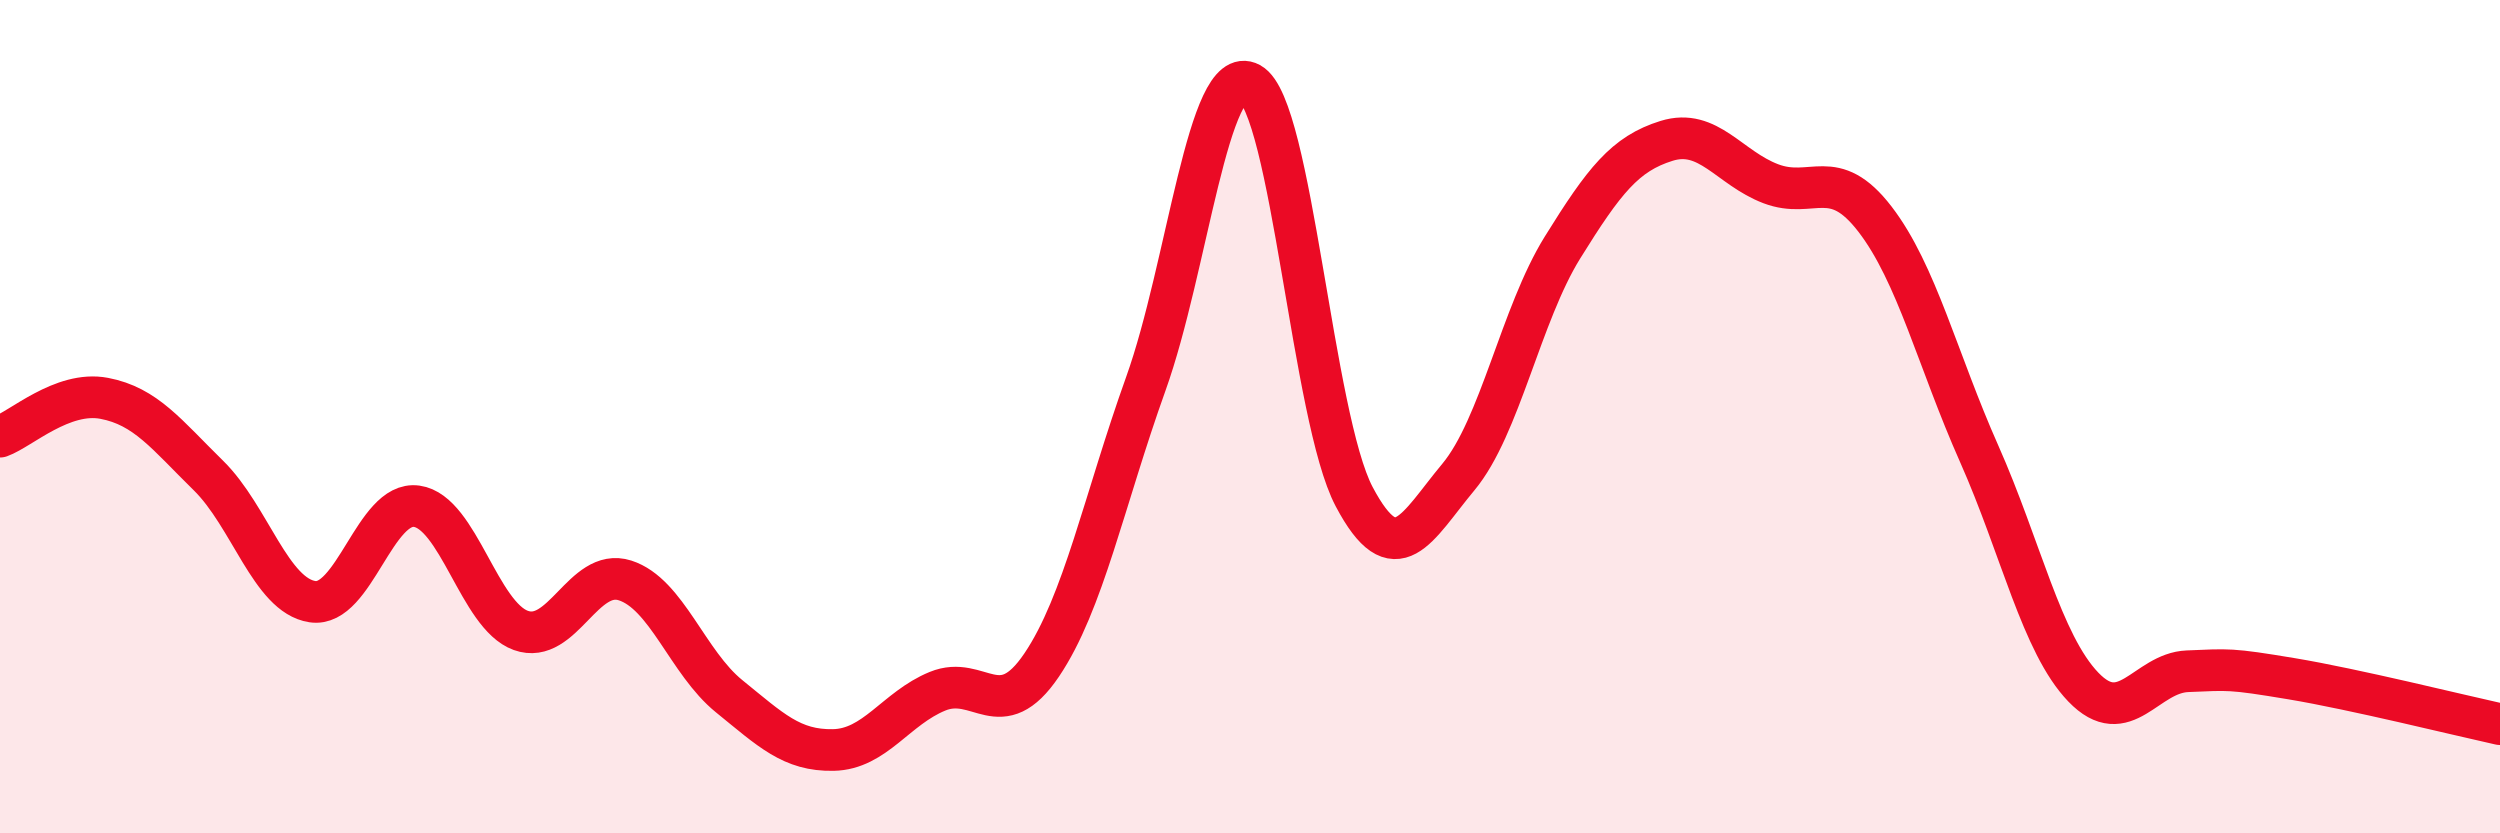
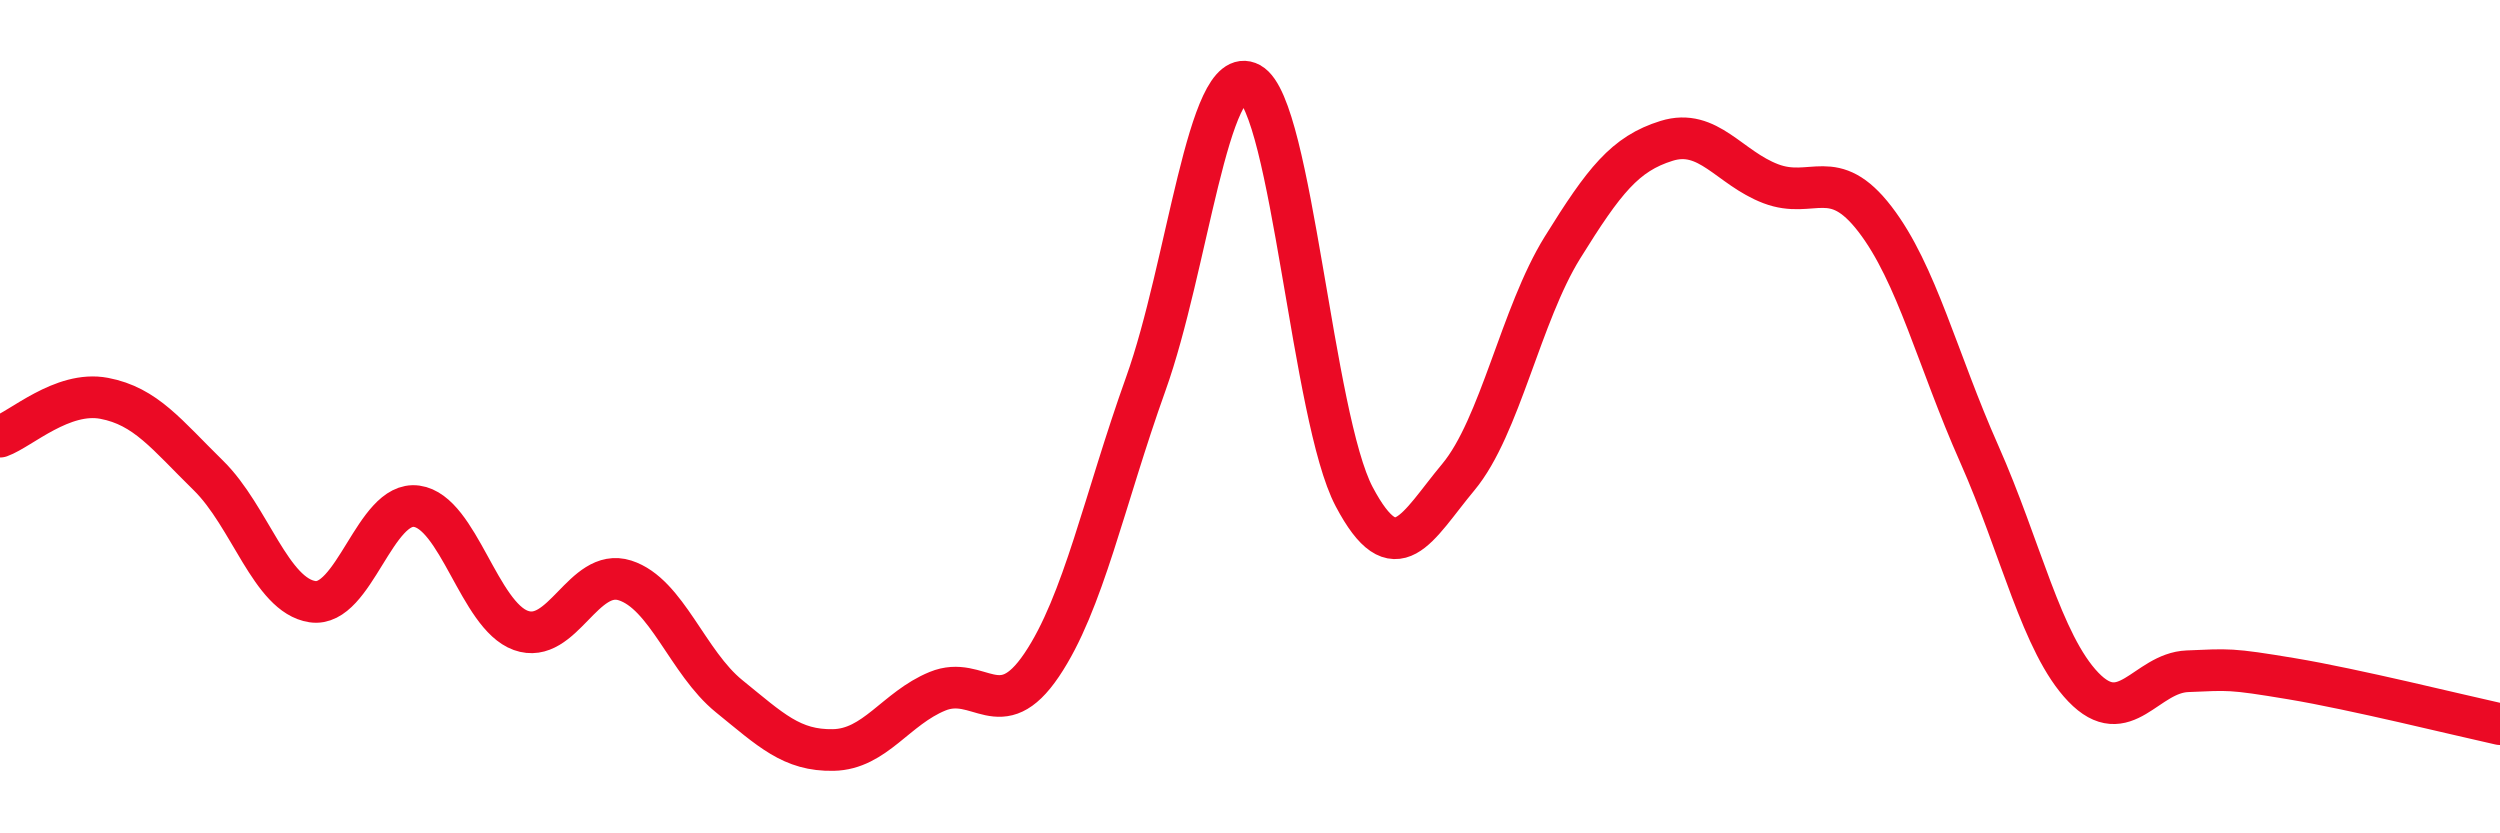
<svg xmlns="http://www.w3.org/2000/svg" width="60" height="20" viewBox="0 0 60 20">
-   <path d="M 0,10.48 C 0.5,10.3 1.5,9.37 2.5,9.56 C 3.5,9.75 4,10.43 5,11.41 C 6,12.39 6.5,14.29 7.5,14.44 C 8.5,14.59 9,12.01 10,12.15 C 11,12.29 11.5,14.77 12.5,15.13 C 13.5,15.49 14,13.61 15,13.93 C 16,14.25 16.5,15.9 17.5,16.71 C 18.5,17.52 19,18.02 20,18 C 21,17.98 21.5,17 22.5,16.59 C 23.5,16.18 24,17.44 25,15.96 C 26,14.48 26.5,12 27.5,9.21 C 28.5,6.42 29,1.46 30,2 C 31,2.54 31.5,10.03 32.5,11.92 C 33.5,13.81 34,12.65 35,11.45 C 36,10.25 36.5,7.55 37.5,5.94 C 38.5,4.33 39,3.69 40,3.38 C 41,3.07 41.5,4.03 42.5,4.41 C 43.5,4.79 44,3.96 45,5.26 C 46,6.56 46.5,8.64 47.5,10.89 C 48.5,13.14 49,15.45 50,16.49 C 51,17.53 51.5,16.15 52.5,16.11 C 53.5,16.07 53.5,16.04 55,16.29 C 56.5,16.54 59,17.16 60,17.38L60 20L0 20Z" fill="#EB0A25" opacity="0.1" stroke-linecap="round" stroke-linejoin="round" />
  <path d="M 0,10.48 C 0.5,10.3 1.5,9.37 2.5,9.56 C 3.5,9.75 4,10.43 5,11.41 C 6,12.39 6.5,14.29 7.5,14.44 C 8.5,14.59 9,12.01 10,12.15 C 11,12.29 11.5,14.77 12.5,15.13 C 13.5,15.49 14,13.61 15,13.93 C 16,14.25 16.5,15.9 17.5,16.71 C 18.5,17.52 19,18.02 20,18 C 21,17.98 21.5,17 22.5,16.59 C 23.5,16.18 24,17.44 25,15.96 C 26,14.48 26.5,12 27.5,9.21 C 28.5,6.42 29,1.46 30,2 C 31,2.54 31.5,10.03 32.5,11.92 C 33.5,13.81 34,12.65 35,11.45 C 36,10.25 36.5,7.55 37.5,5.94 C 38.5,4.33 39,3.69 40,3.38 C 41,3.07 41.5,4.03 42.5,4.41 C 43.5,4.79 44,3.96 45,5.26 C 46,6.56 46.5,8.64 47.5,10.89 C 48.5,13.14 49,15.45 50,16.49 C 51,17.53 51.5,16.15 52.5,16.11 C 53.5,16.07 53.5,16.04 55,16.29 C 56.5,16.54 59,17.16 60,17.38" stroke="#EB0A25" stroke-width="1" fill="none" stroke-linecap="round" stroke-linejoin="round" />
</svg>